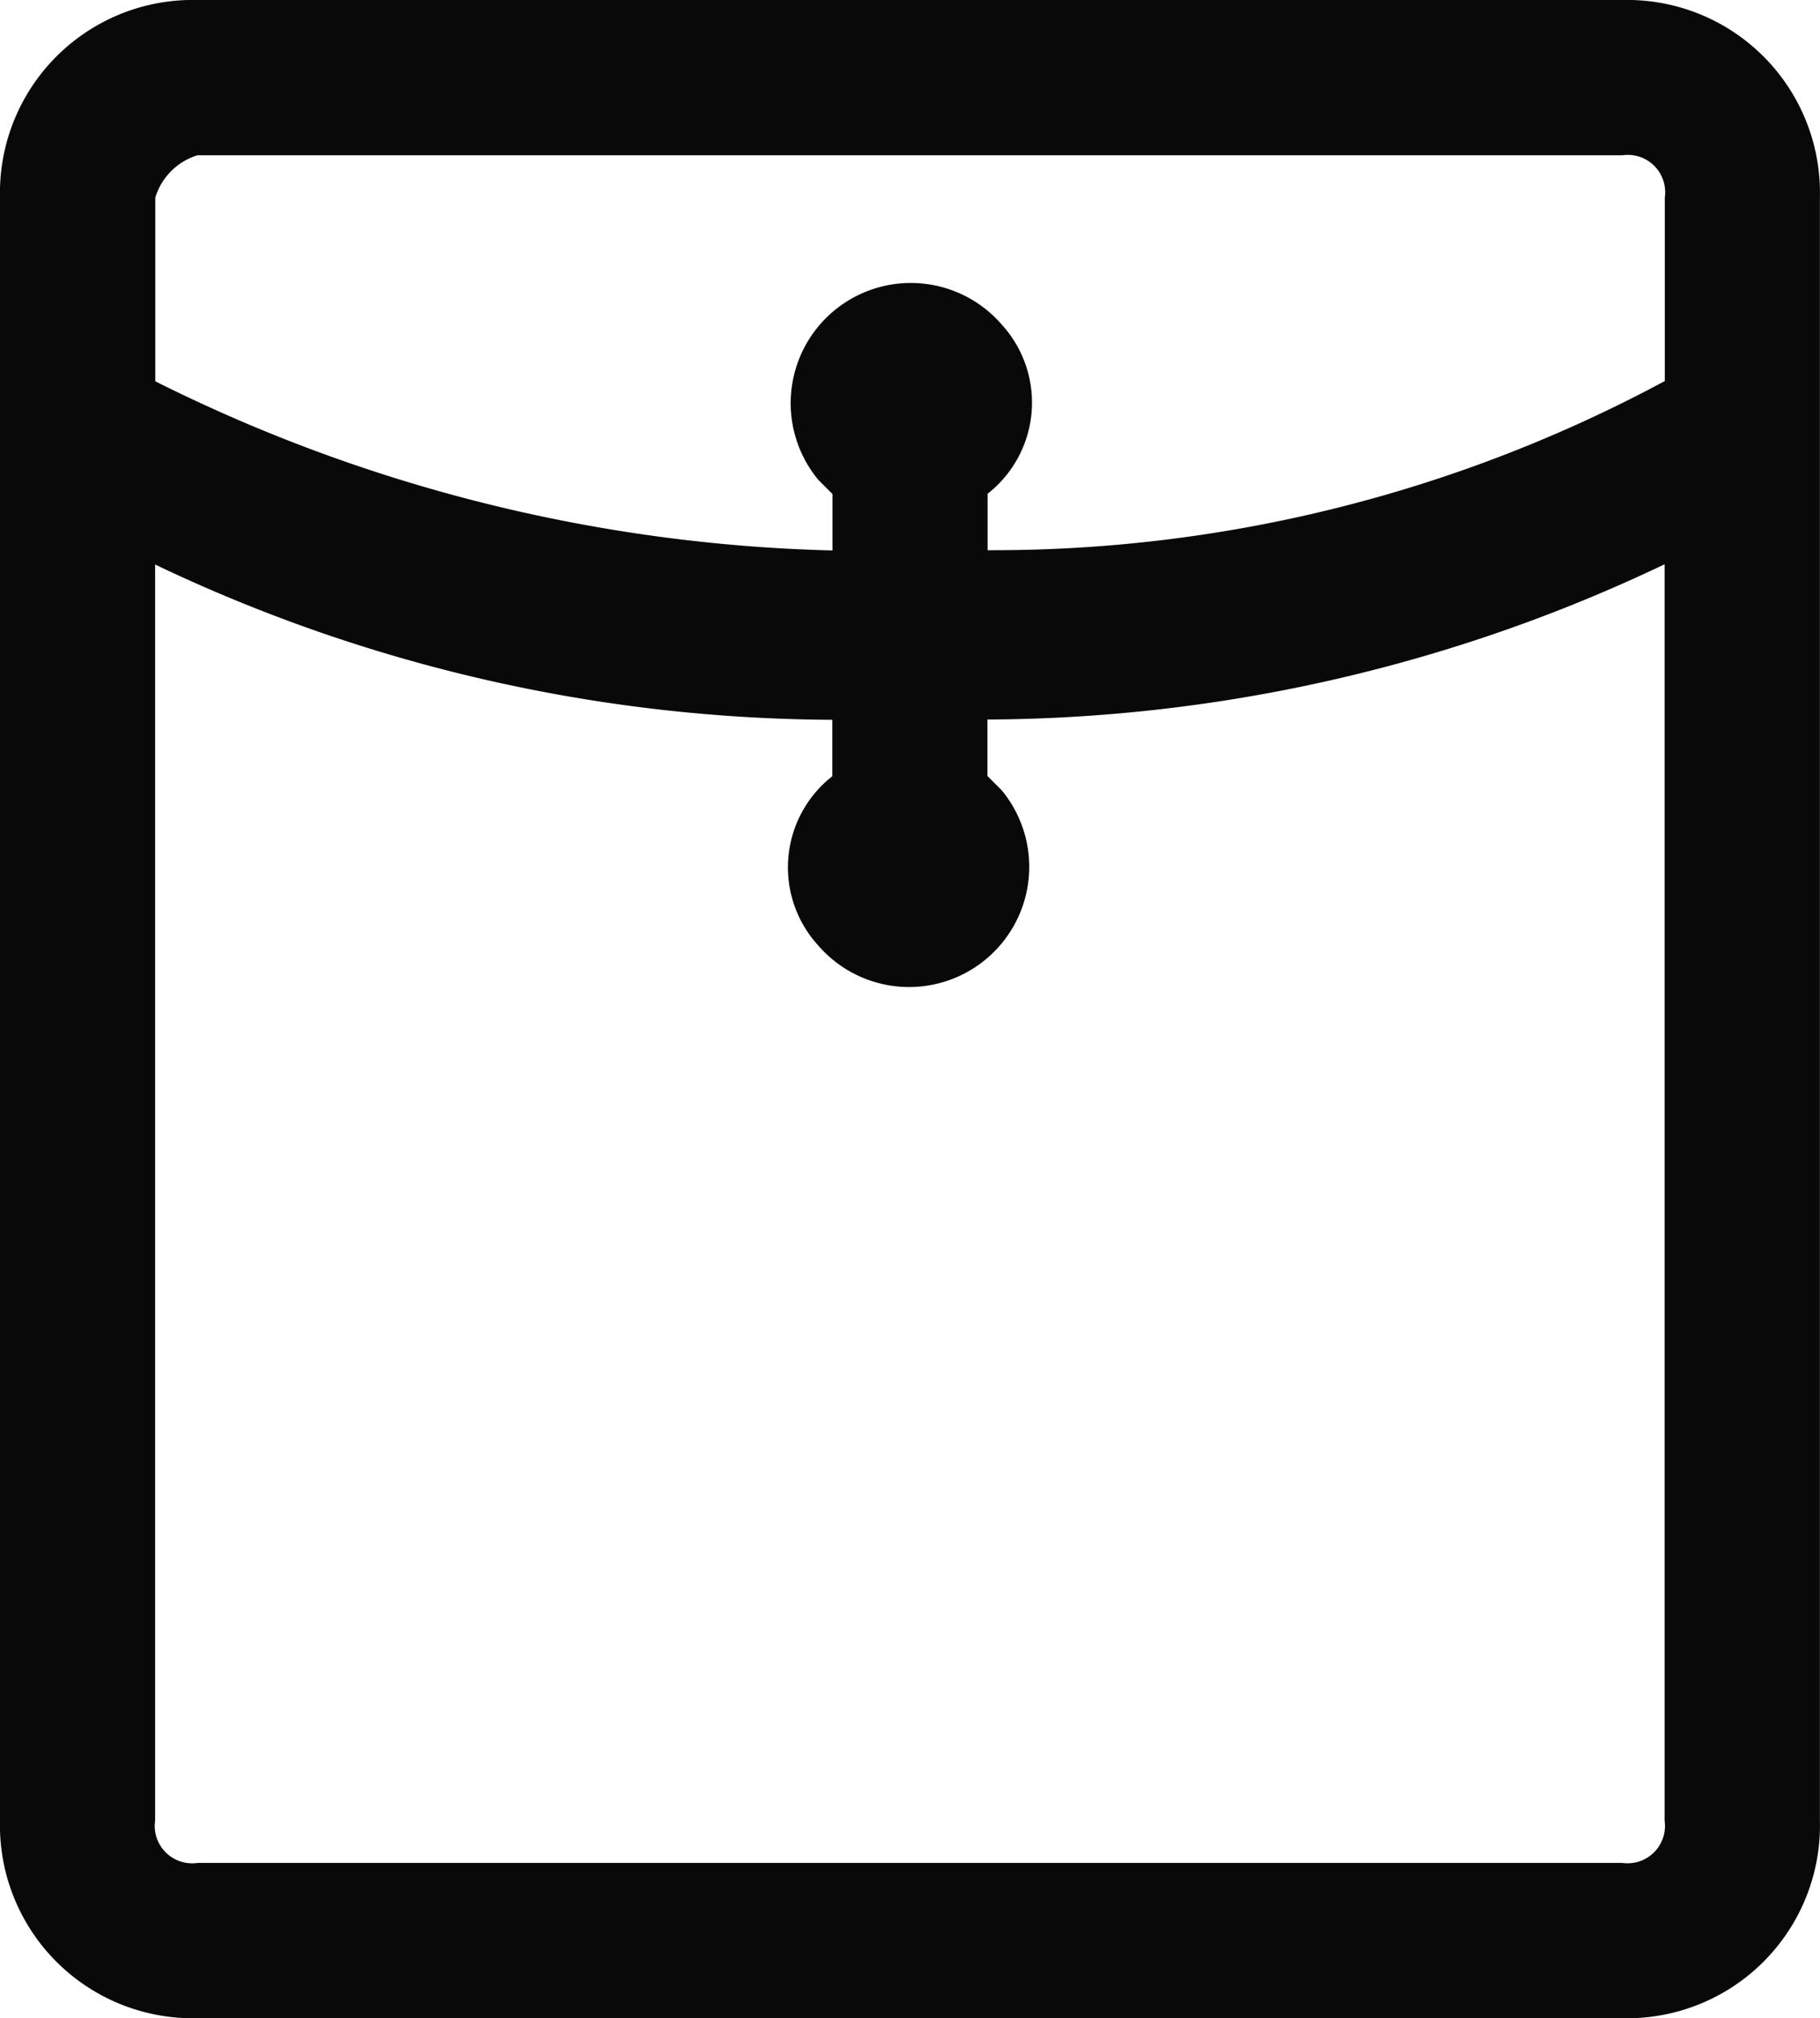
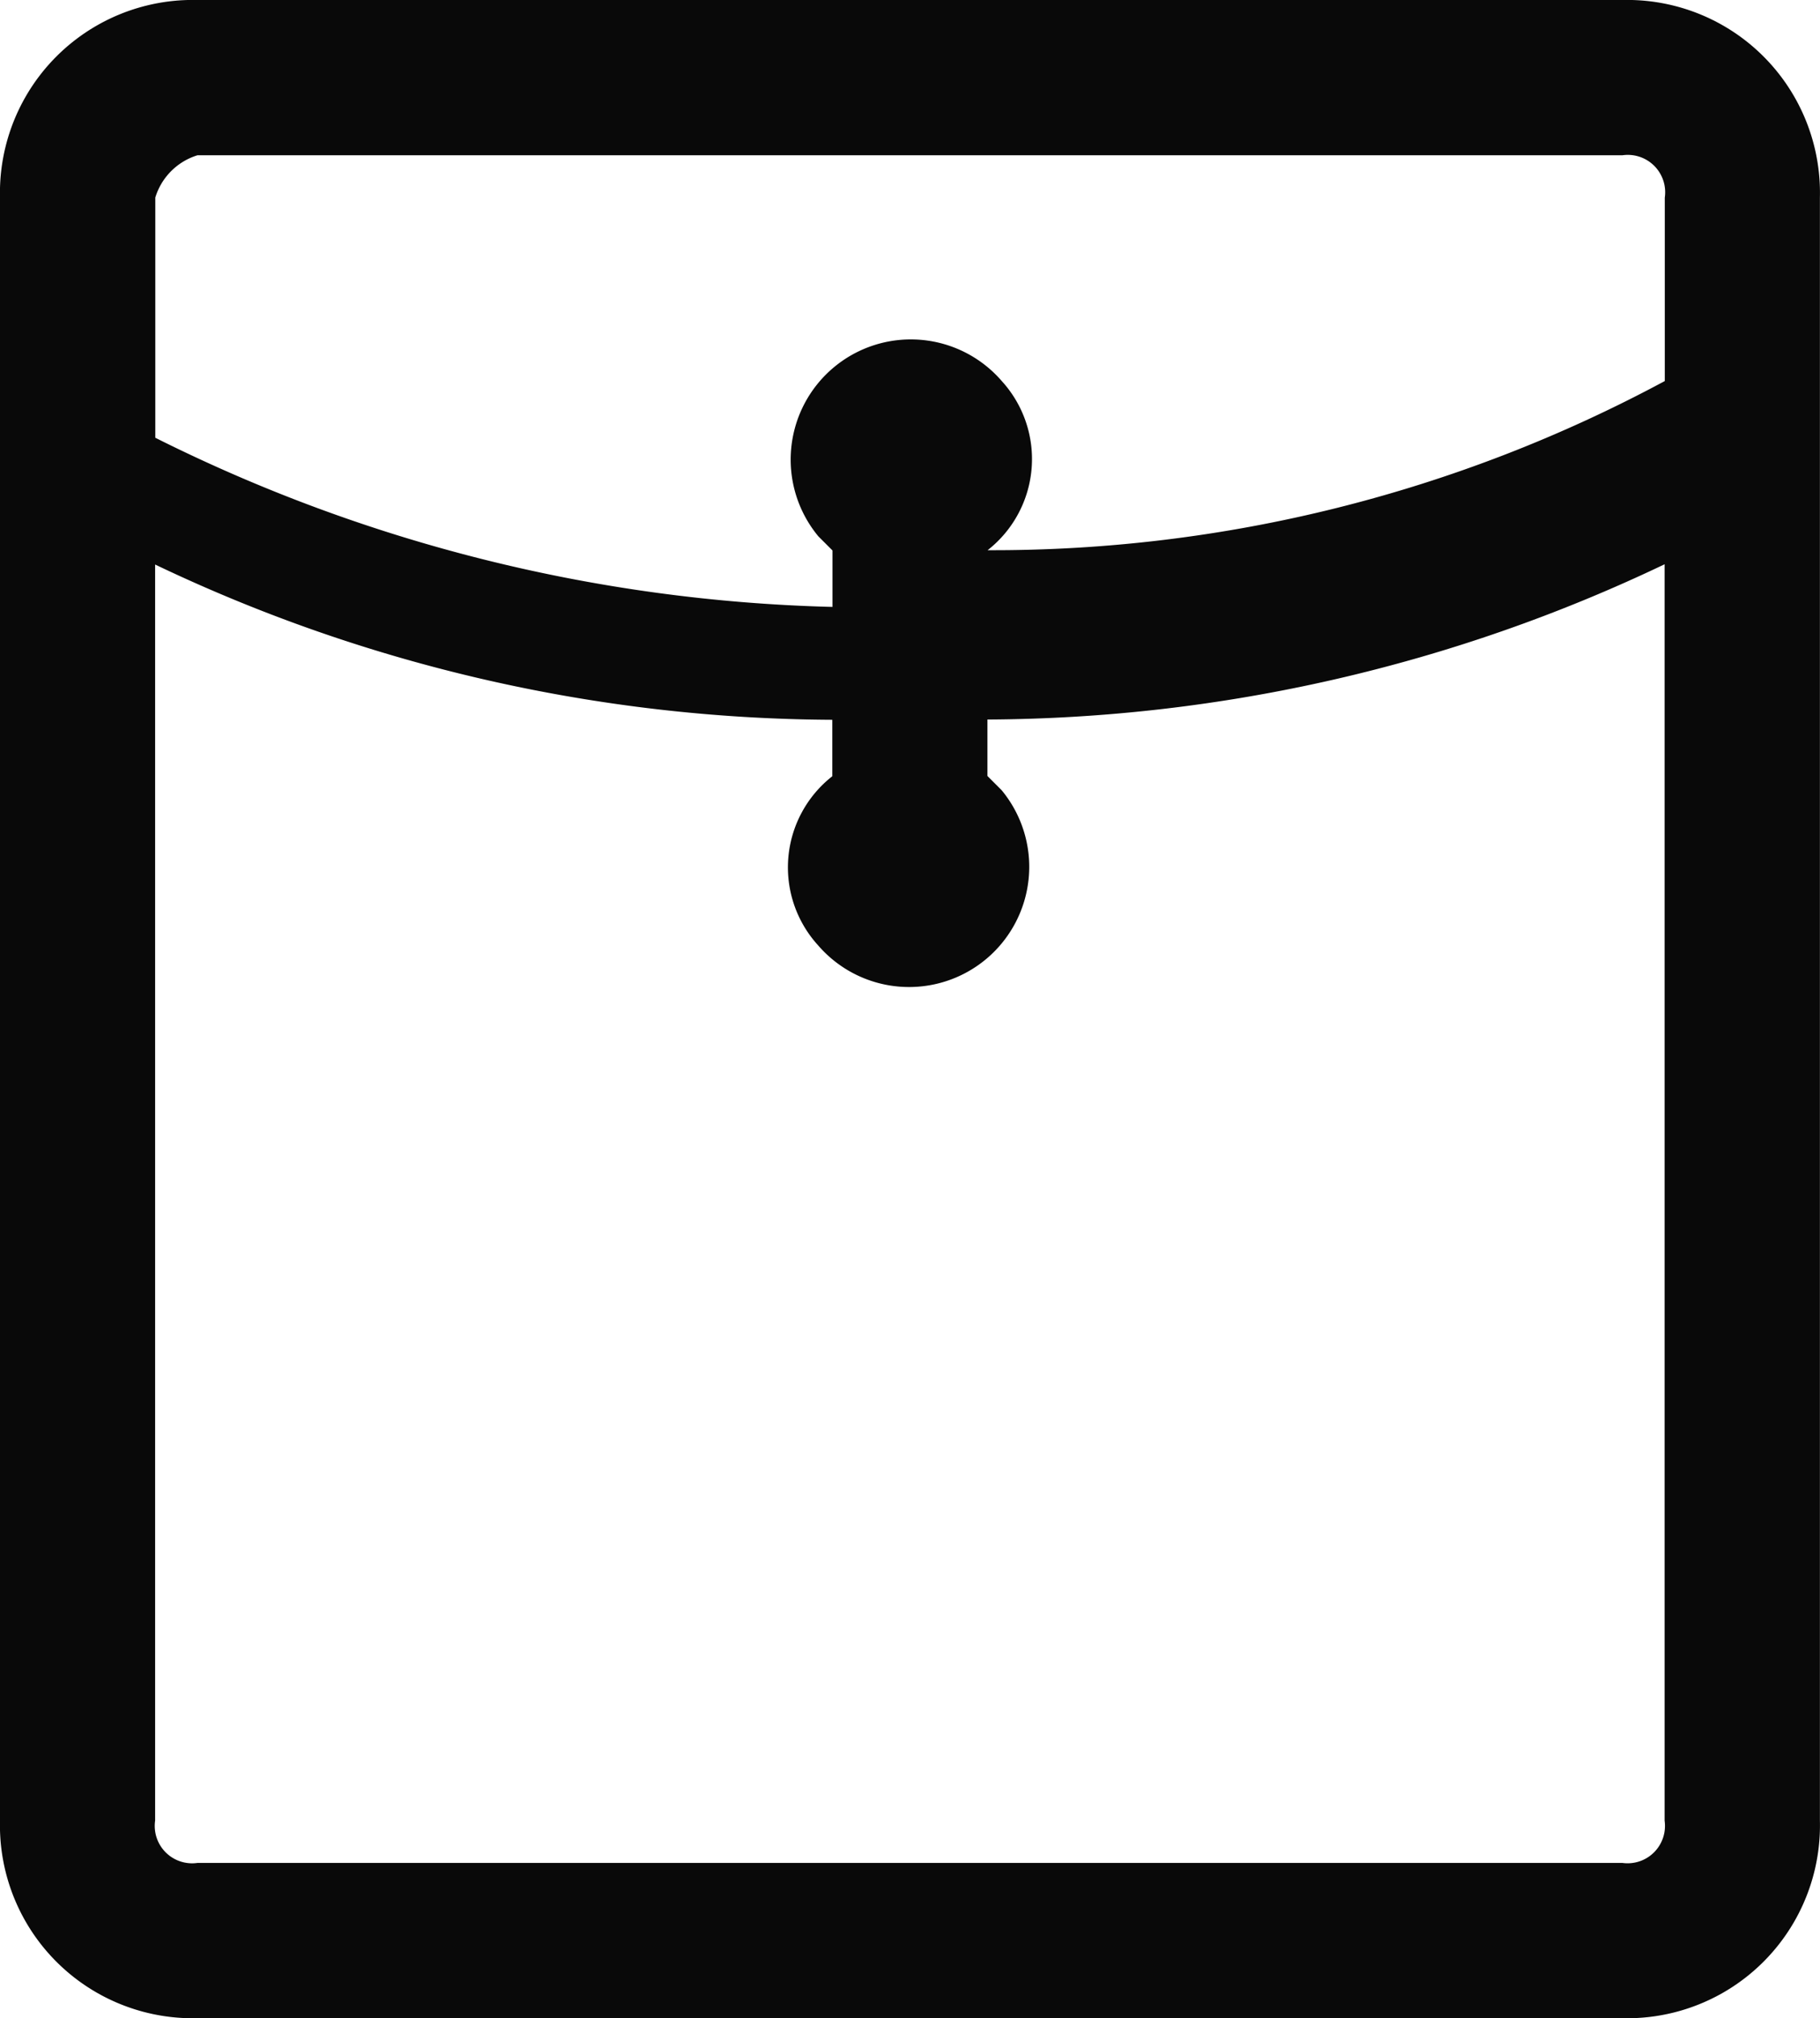
<svg xmlns="http://www.w3.org/2000/svg" width="20.45" height="22.669" viewBox="0 0 20.45 22.669">
  <defs>
    <style>.a{fill:#090909;}</style>
  </defs>
  <g transform="translate(-132.011 -64)">
-     <path class="a" d="M146.23,64H130.219A2.167,2.167,0,0,0,128,66.219V84.45a2.167,2.167,0,0,0,2.219,2.219H146.23a2.167,2.167,0,0,0,2.219-2.219V66.219A2.167,2.167,0,0,0,146.23,64Zm-16.011,1.744H146.23a.42.42,0,0,1,.476.476V68.28a15.932,15.932,0,0,1-7.609,1.9v-.634a1.3,1.3,0,0,0,.159-1.9,1.35,1.35,0,0,0-2.061,1.744l.159.159v.634a17.994,17.994,0,0,1-7.609-1.9V66.219A.715.715,0,0,1,130.219,65.744ZM146.23,84.925H130.219a.42.42,0,0,1-.476-.476V70.341a17.842,17.842,0,0,0,7.609,1.744v.634a1.3,1.3,0,0,0-.159,1.9,1.35,1.35,0,0,0,2.061-1.744l-.159-.159v-.634a17.842,17.842,0,0,0,7.609-1.744V84.45A.42.42,0,0,1,146.23,84.925Z" transform="translate(4.011)" />
+     <path class="a" d="M146.23,64H130.219A2.167,2.167,0,0,0,128,66.219V84.45a2.167,2.167,0,0,0,2.219,2.219H146.23a2.167,2.167,0,0,0,2.219-2.219V66.219A2.167,2.167,0,0,0,146.23,64Zm-16.011,1.744H146.23a.42.42,0,0,1,.476.476V68.28a15.932,15.932,0,0,1-7.609,1.9a1.3,1.3,0,0,0,.159-1.9,1.35,1.35,0,0,0-2.061,1.744l.159.159v.634a17.994,17.994,0,0,1-7.609-1.9V66.219A.715.715,0,0,1,130.219,65.744ZM146.23,84.925H130.219a.42.42,0,0,1-.476-.476V70.341a17.842,17.842,0,0,0,7.609,1.744v.634a1.3,1.3,0,0,0-.159,1.9,1.35,1.35,0,0,0,2.061-1.744l-.159-.159v-.634a17.842,17.842,0,0,0,7.609-1.744V84.45A.42.42,0,0,1,146.23,84.925Z" transform="translate(4.011)" />
  </g>
</svg>